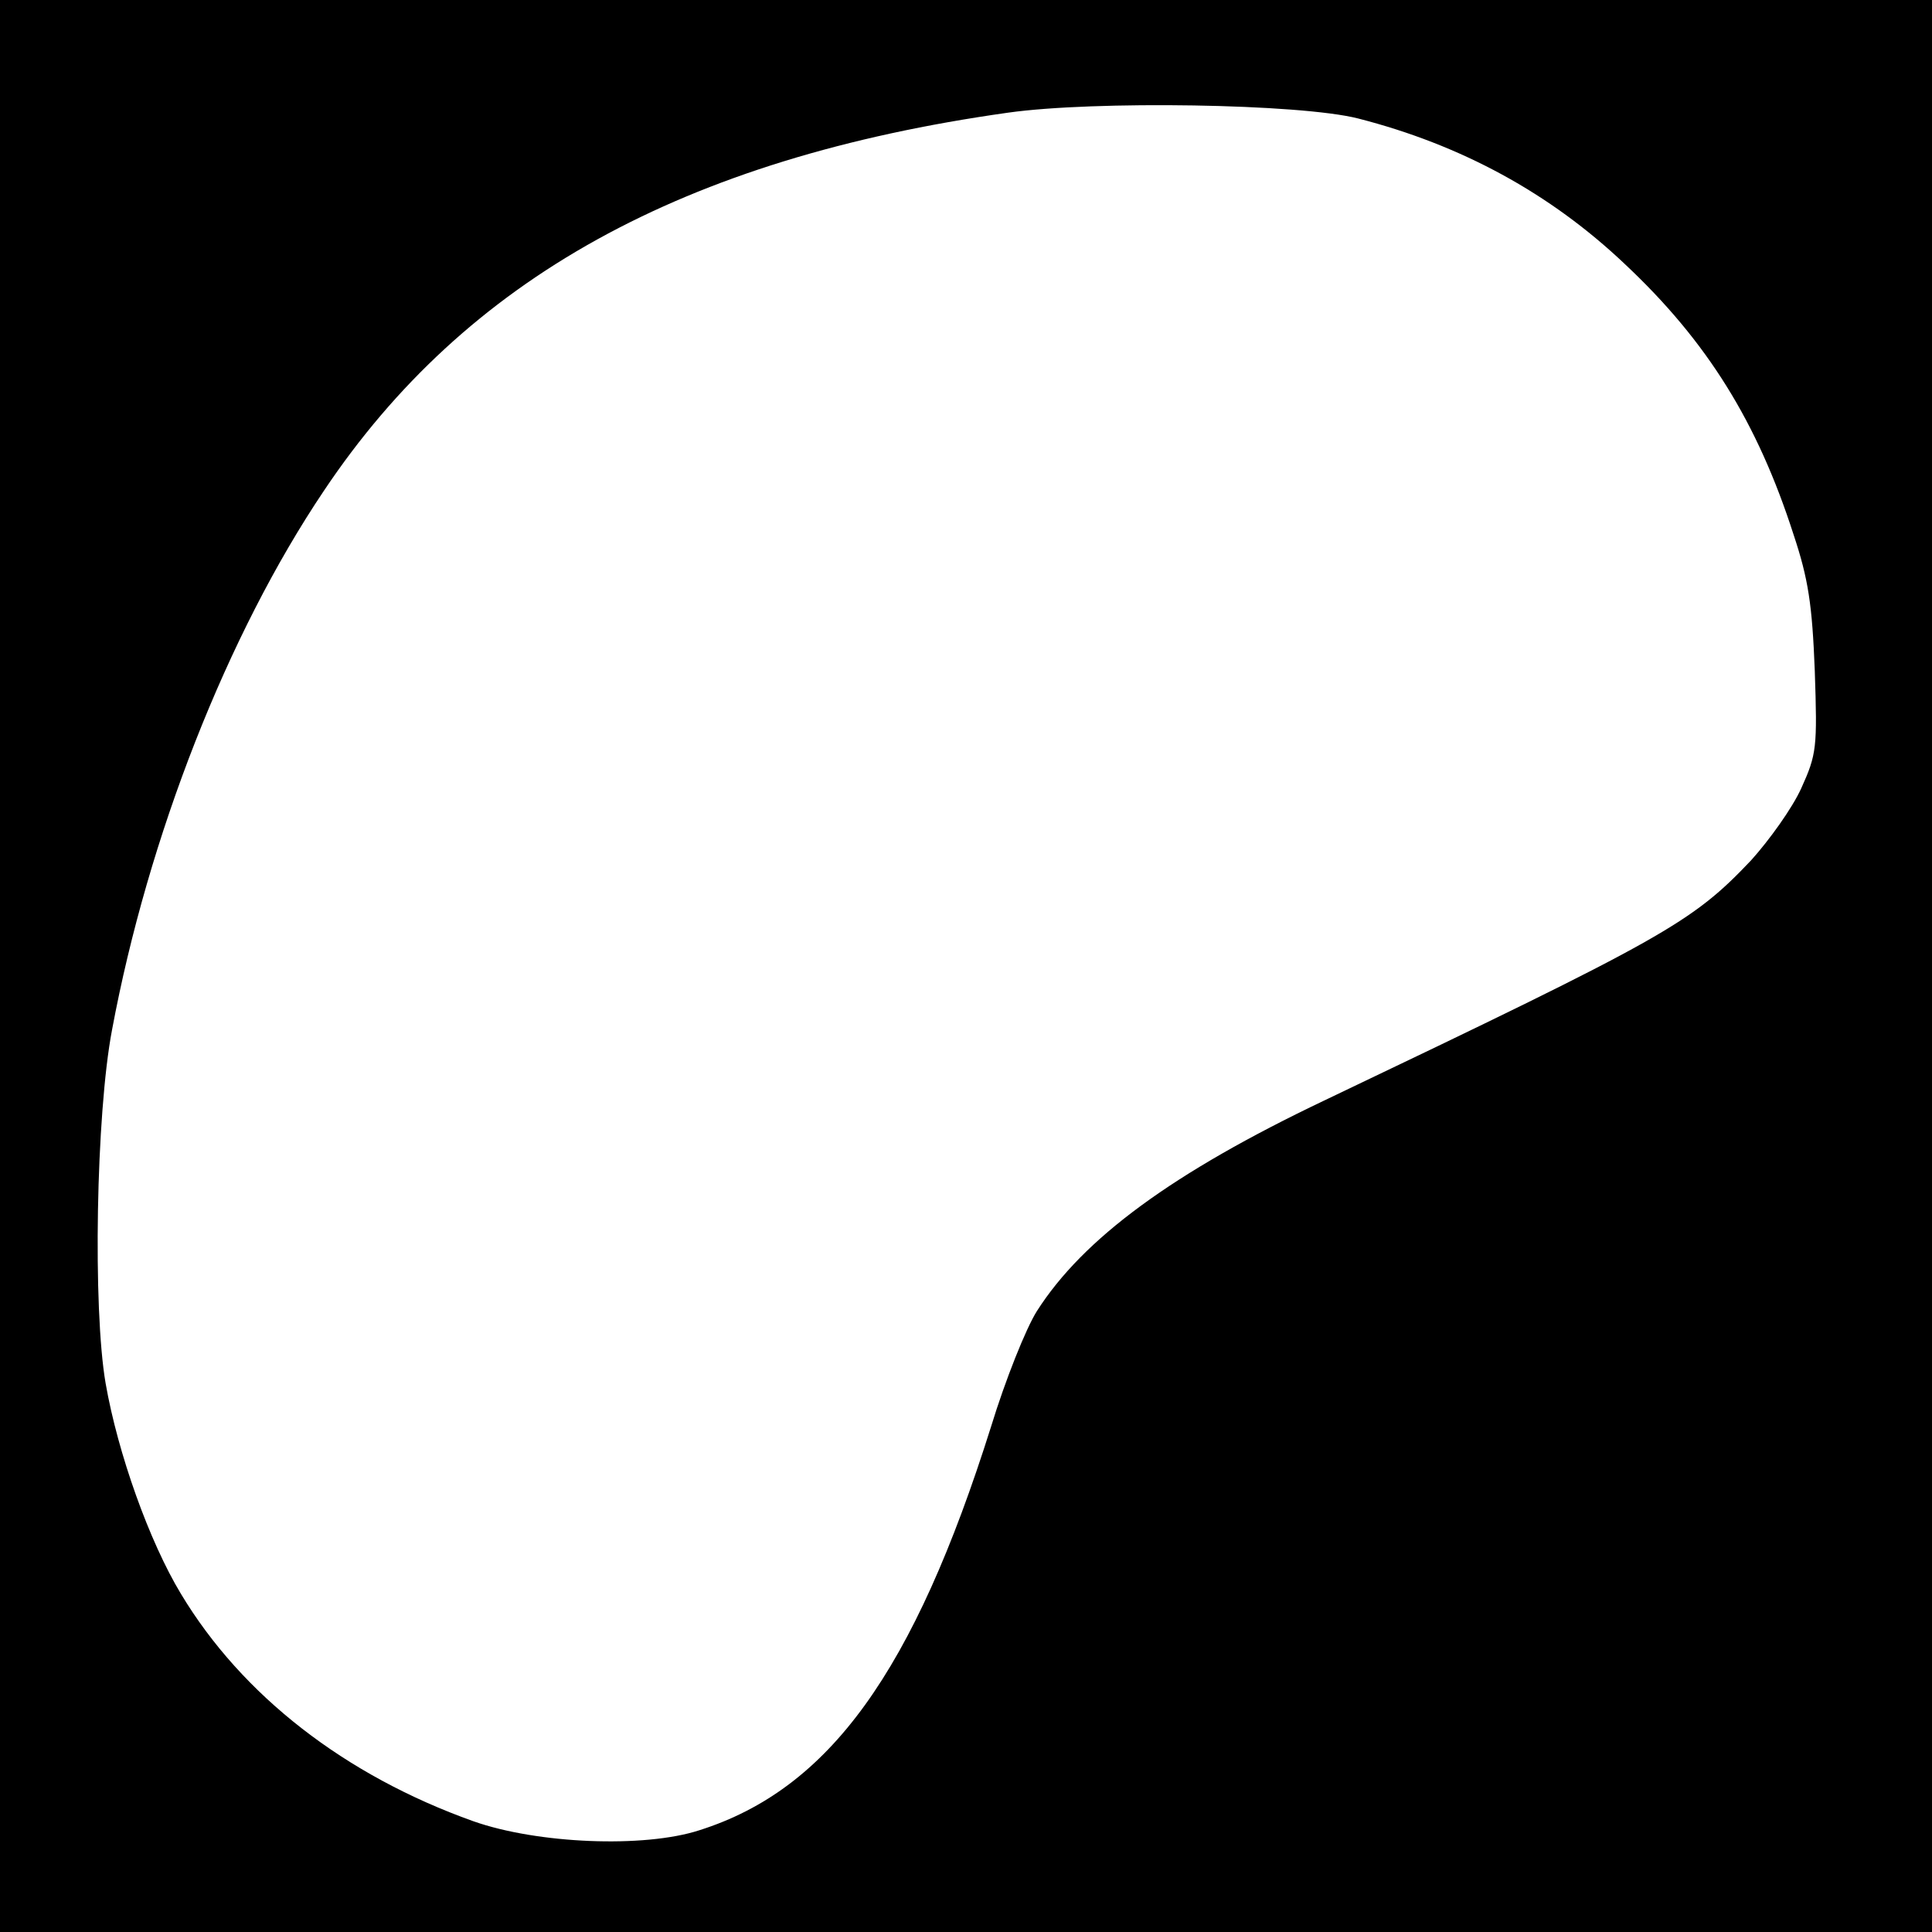
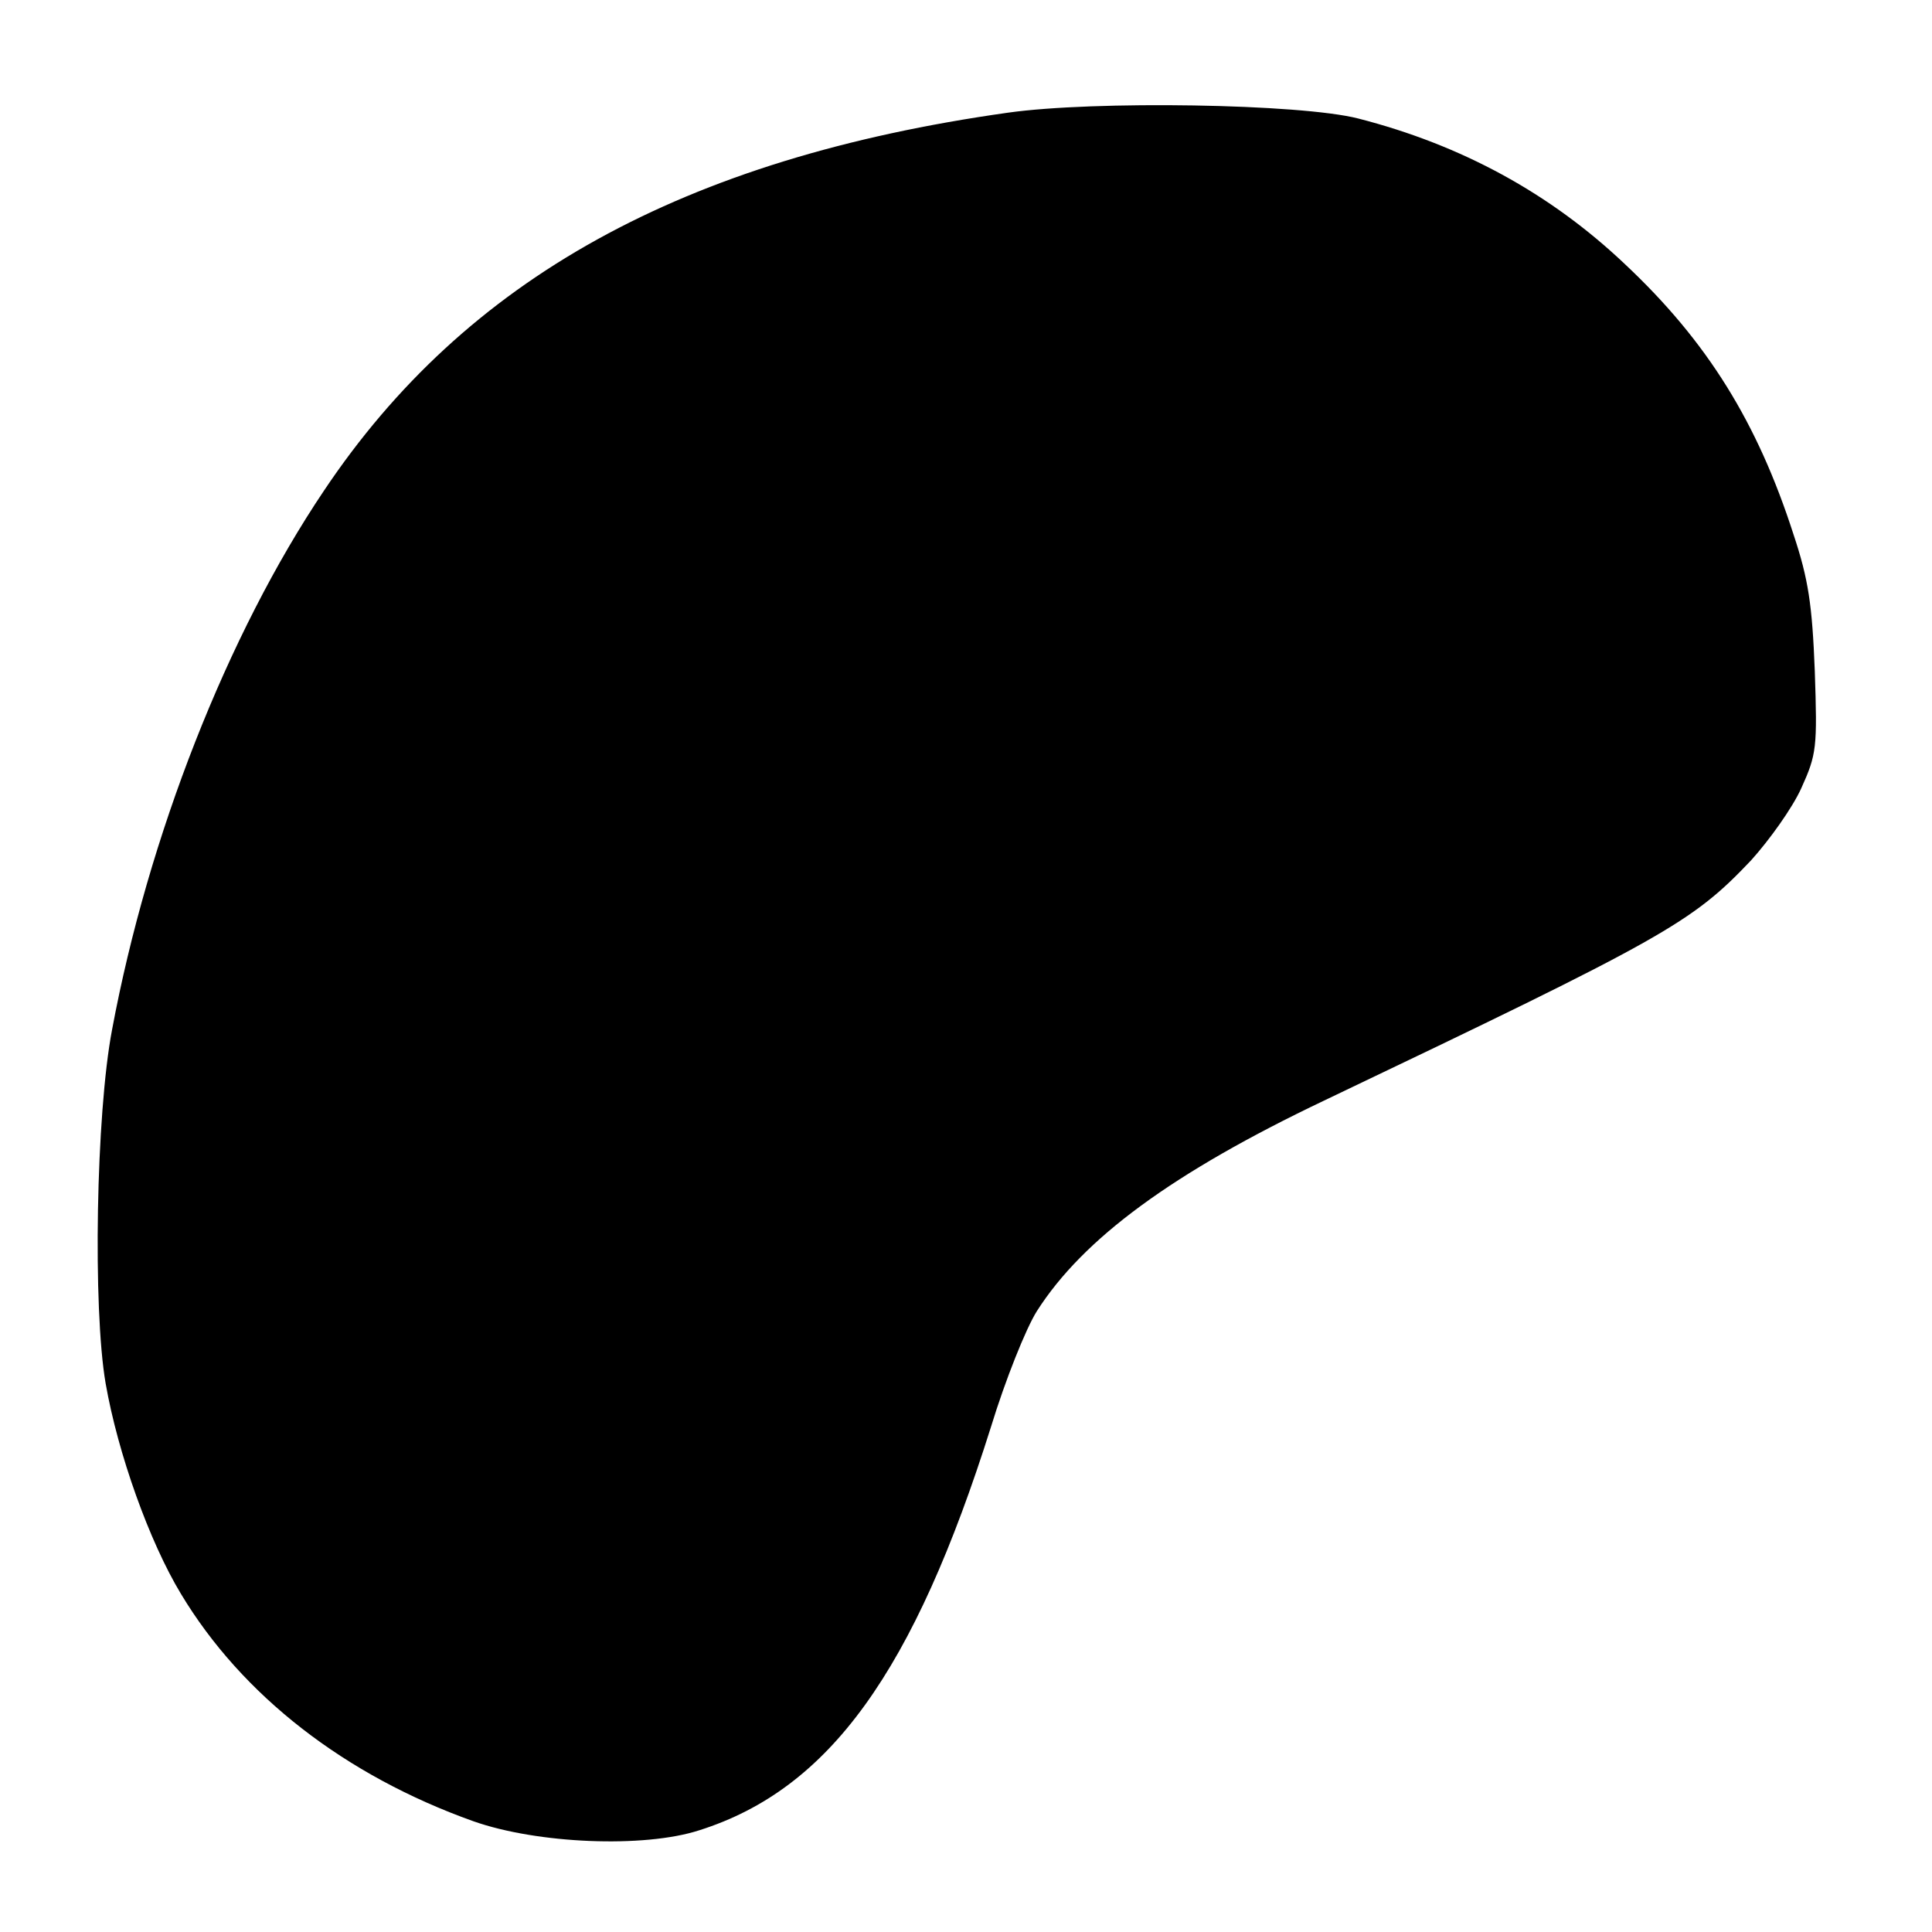
<svg xmlns="http://www.w3.org/2000/svg" version="1.0" width="300pt" height="300pt" viewBox="0 0 300 300" preserveAspectRatio="xMidYMid meet">
  <g transform="translate(0,300) scale(0.1,-0.1)" fill="#000000" stroke="none">
-     <path d="M0 1500 l0 -1500 1500 0 1500 0 0 1500 0 1500 -1500 0 -1500 0 0 -1500z m2109 1316 c160 -41 298 -116 414 -226 128 -120 206 -246 262 -420 23 -69 29 -109 33 -212 4 -119 3 -129 -21 -182 -14 -31 -50 -81 -78 -112 -92 -97 -133 -120 -663 -373 -235 -112 -374 -214 -446 -327 -17 -27 -49 -107 -71 -179 -120 -381 -251 -563 -453 -627 -86 -28 -252 -21 -351 14 -199 71 -359 195 -454 353 -49 81 -98 218 -117 327 -20 116 -15 418 10 549 56 300 179 614 329 837 220 329 558 516 1062 587 134 19 454 14 544 -9z" />
+     <path d="M0 1500 z m2109 1316 c160 -41 298 -116 414 -226 128 -120 206 -246 262 -420 23 -69 29 -109 33 -212 4 -119 3 -129 -21 -182 -14 -31 -50 -81 -78 -112 -92 -97 -133 -120 -663 -373 -235 -112 -374 -214 -446 -327 -17 -27 -49 -107 -71 -179 -120 -381 -251 -563 -453 -627 -86 -28 -252 -21 -351 14 -199 71 -359 195 -454 353 -49 81 -98 218 -117 327 -20 116 -15 418 10 549 56 300 179 614 329 837 220 329 558 516 1062 587 134 19 454 14 544 -9z" />
  </g>
</svg>